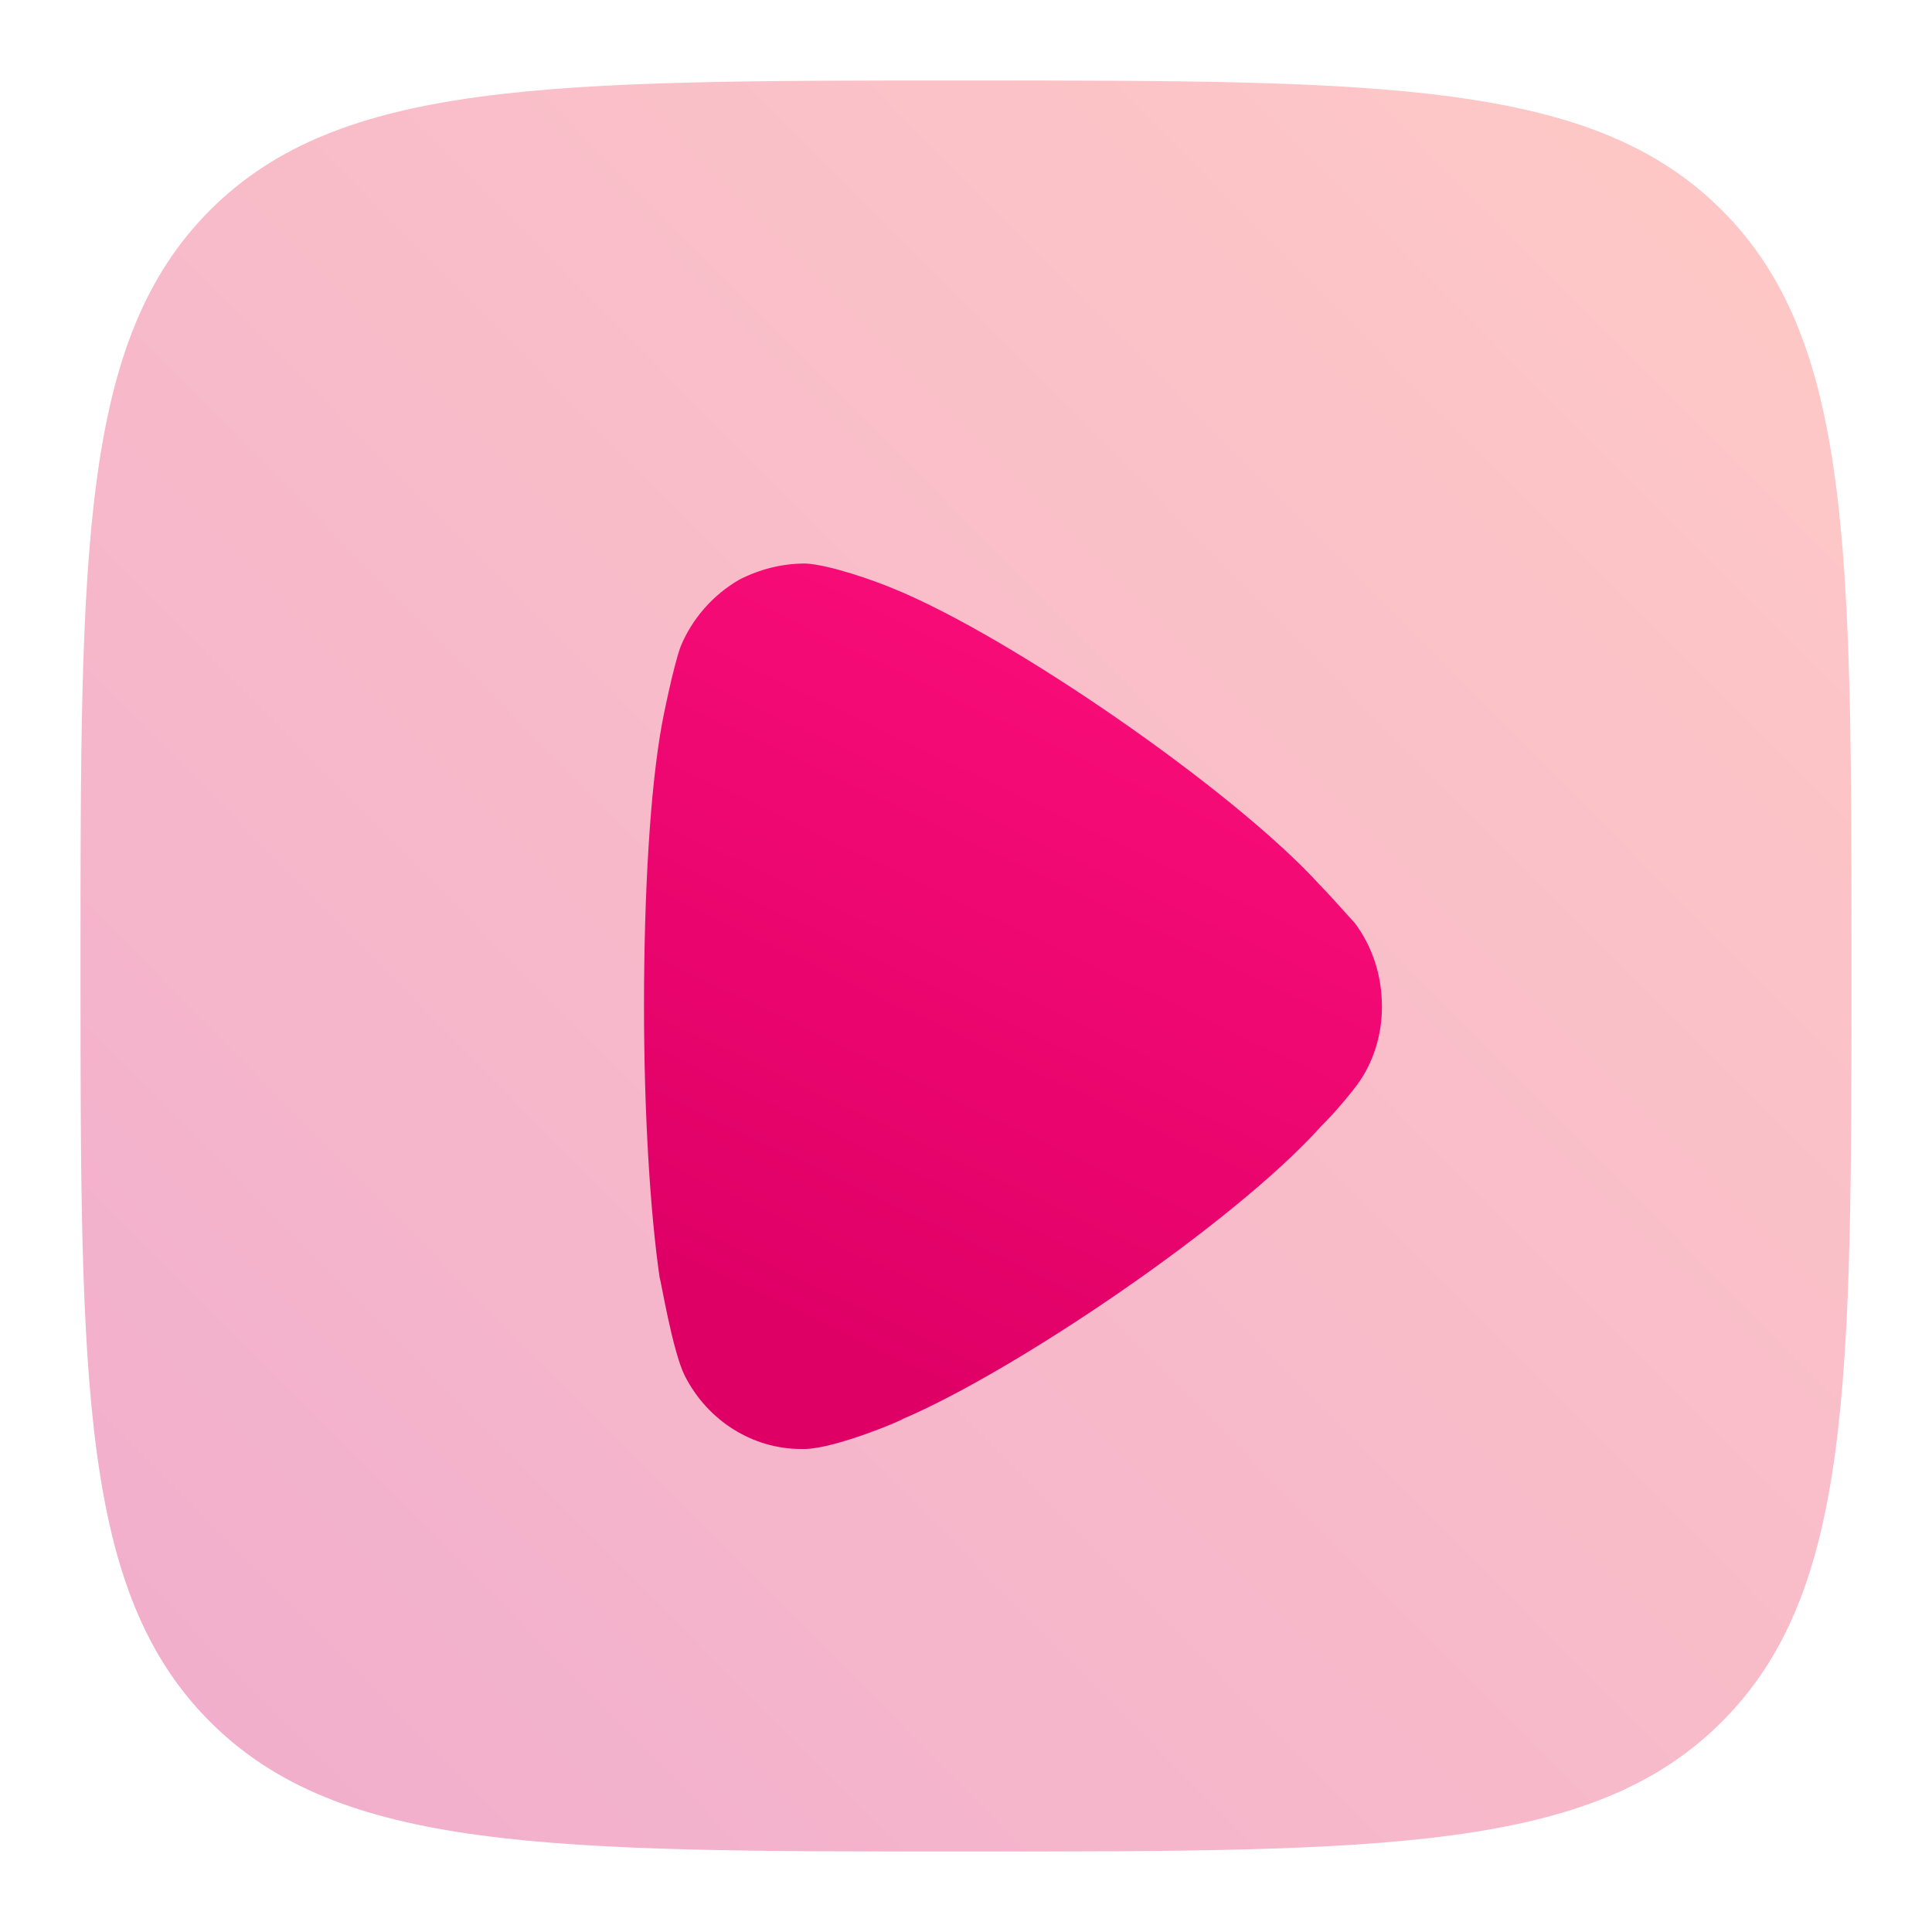
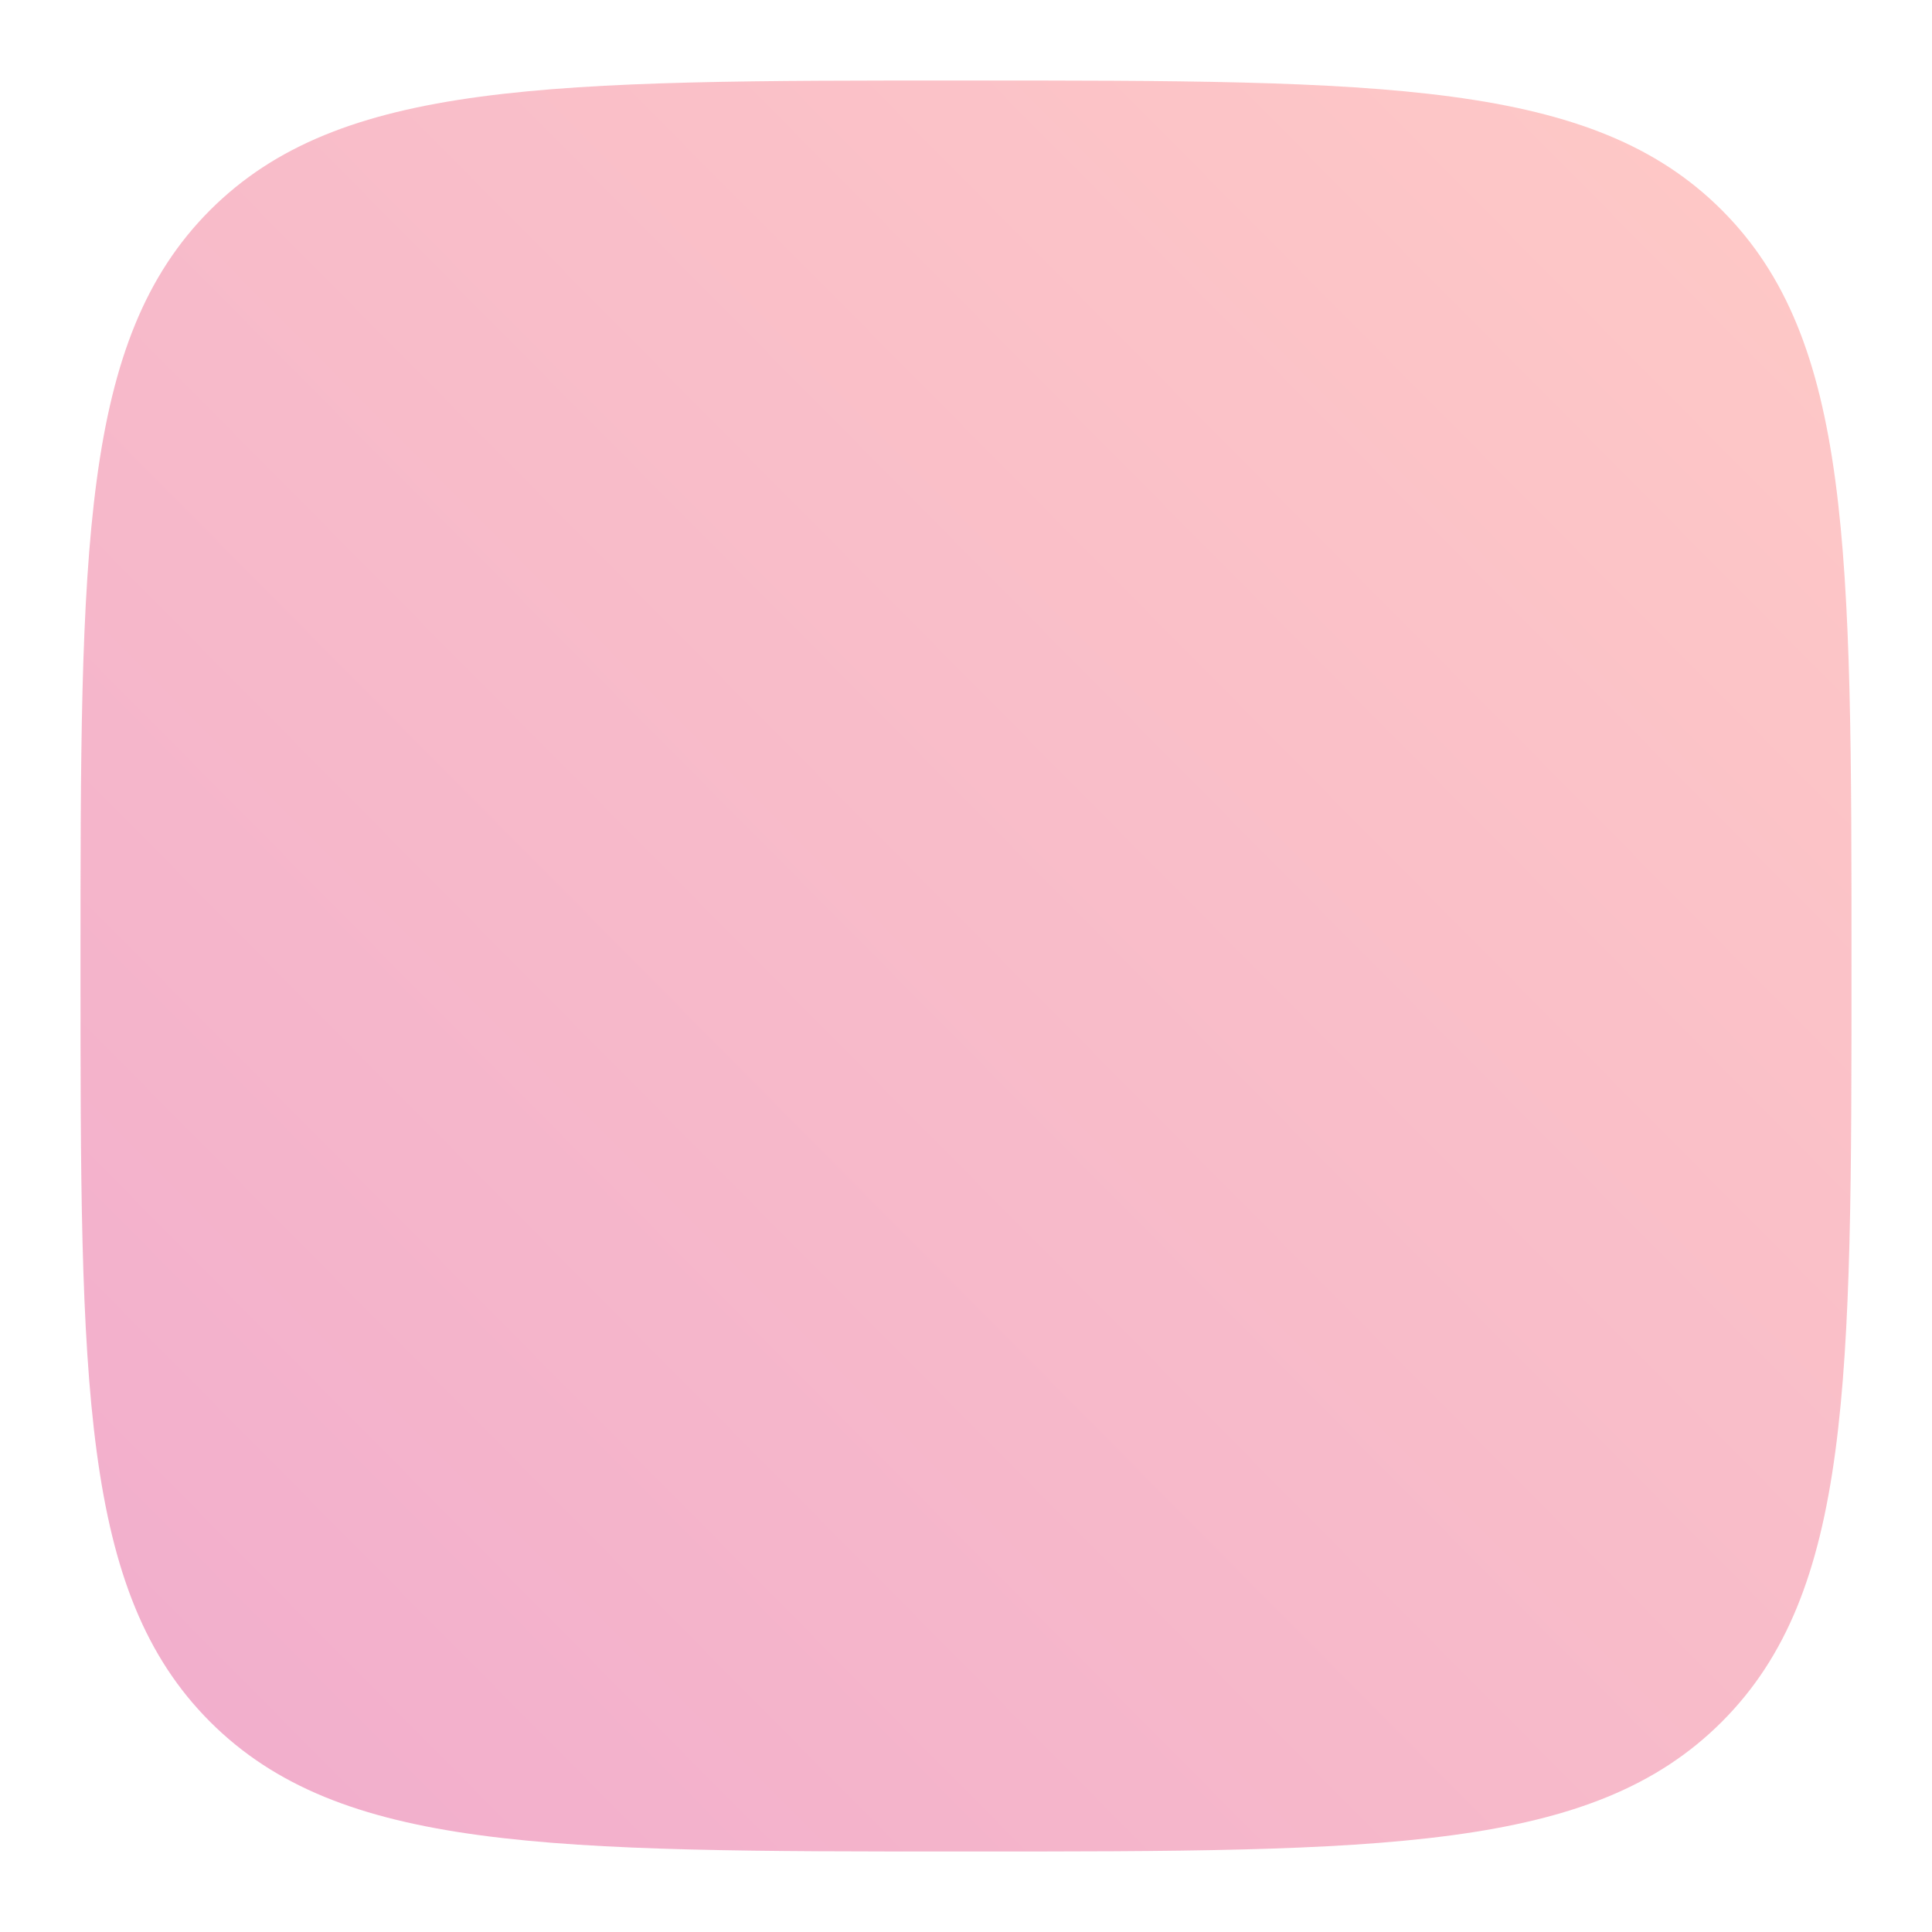
<svg xmlns="http://www.w3.org/2000/svg" width="24" height="24" viewBox="0 0 24 24" fill="none">
  <path opacity="0.4" d="M2.61 2.61C1 4.223 1 6.815 1 12C1 17.185 1 19.778 2.61 21.389C4.223 23 6.815 23 12 23C17.185 23 19.778 23 21.389 21.389C23 19.779 23 17.185 23 12C23 6.815 23 4.222 21.389 2.61C19.779 1 17.185 1 12 1C6.815 1 4.222 1 2.61 2.61Z" fill="url(#paint0_linear_54_1249)" />
-   <path d="M17.167 12.507C17.167 12.854 17.062 13.203 16.854 13.482C16.815 13.537 16.633 13.763 16.49 13.91L16.412 13.99C15.318 15.208 12.596 17.039 11.216 17.626C11.216 17.639 10.396 17.988 10.005 18H9.953C9.354 18 8.794 17.654 8.508 17.093C8.352 16.784 8.208 15.888 8.195 15.876C8.078 15.073 8 13.843 8 12.493C8 11.078 8.078 9.793 8.221 9.005C8.221 8.991 8.365 8.27 8.456 8.029C8.599 7.683 8.859 7.388 9.185 7.2C9.445 7.068 9.719 7 10.005 7C10.305 7.015 10.865 7.214 11.086 7.307C12.544 7.896 15.331 9.82 16.398 10.996C16.581 11.184 16.776 11.412 16.828 11.464C17.049 11.758 17.167 12.119 17.167 12.507Z" fill="url(#paint1_linear_54_1249)" />
  <defs>
    <linearGradient id="paint0_linear_54_1249" x1="22.935" y1="1.139" x2="1.109" y2="22.784" gradientUnits="userSpaceOnUse">
      <stop stop-color="#FE7970" />
      <stop offset="1" stop-color="#DC3282" />
    </linearGradient>
    <linearGradient id="paint1_linear_54_1249" x1="16.857" y1="7.314" x2="12.001" y2="17.476" gradientUnits="userSpaceOnUse">
      <stop stop-color="#FE0F7C" />
      <stop offset="1" stop-color="#DF0066" />
    </linearGradient>
  </defs>
</svg>